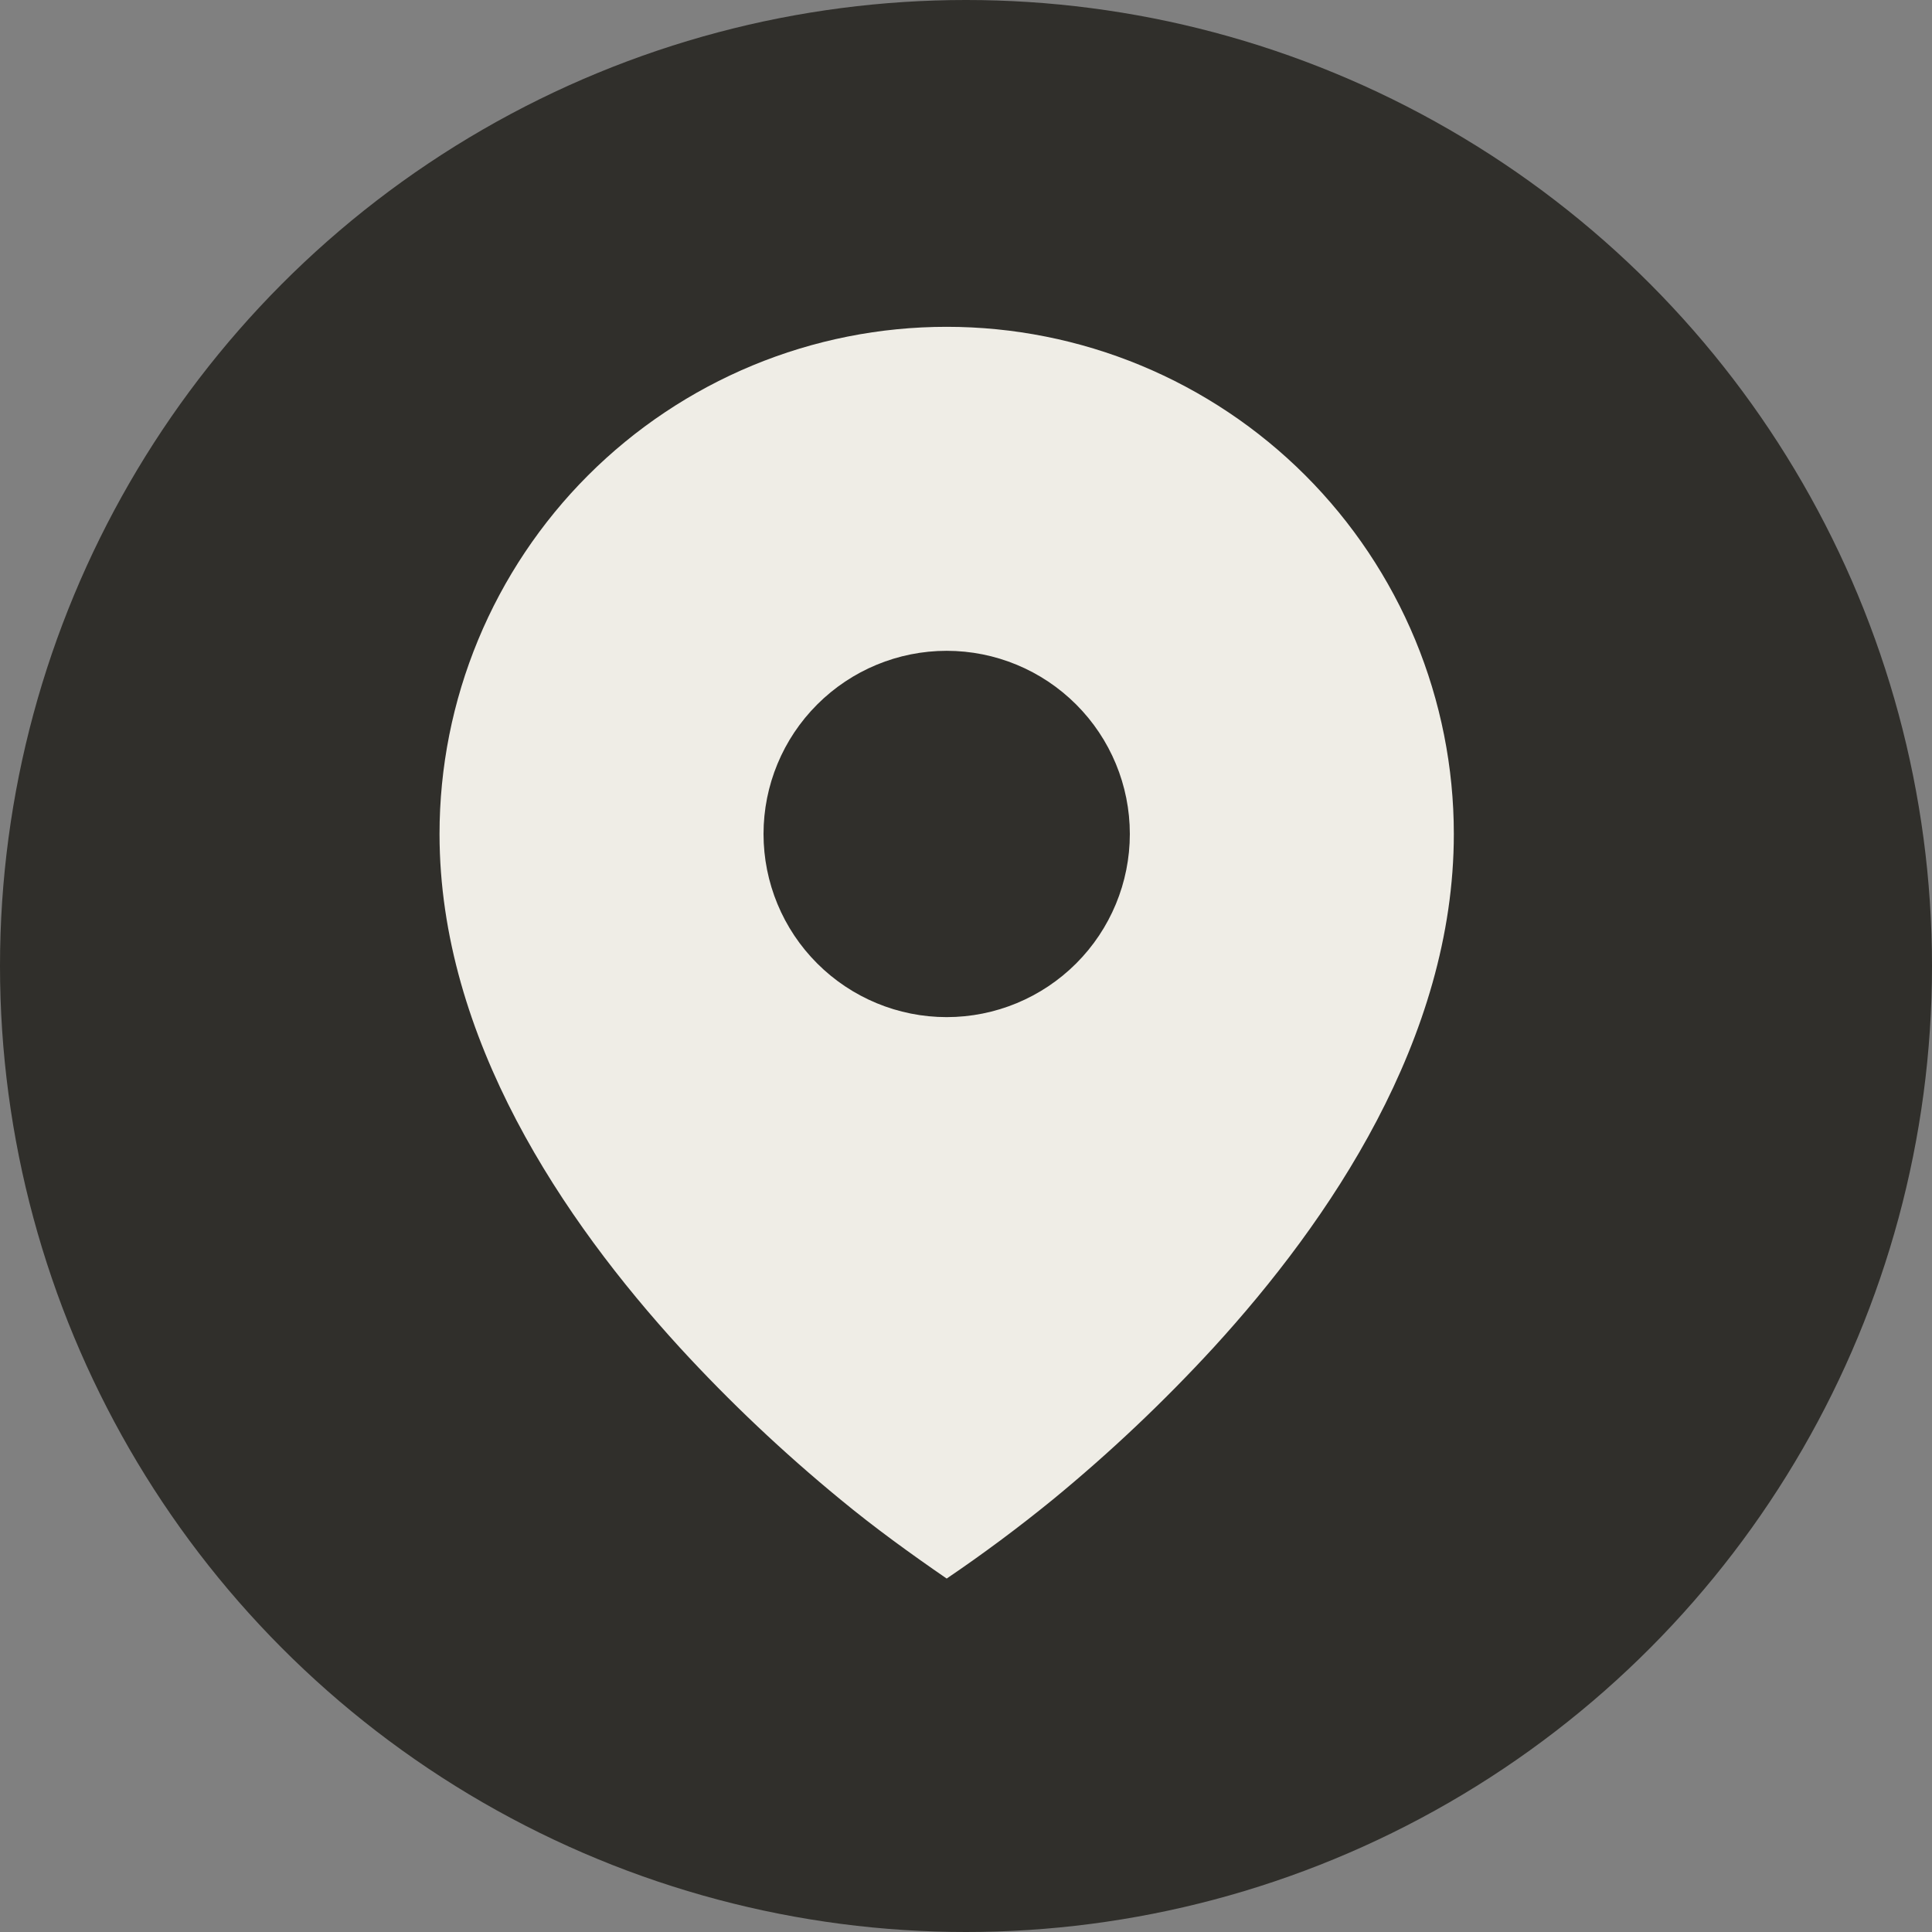
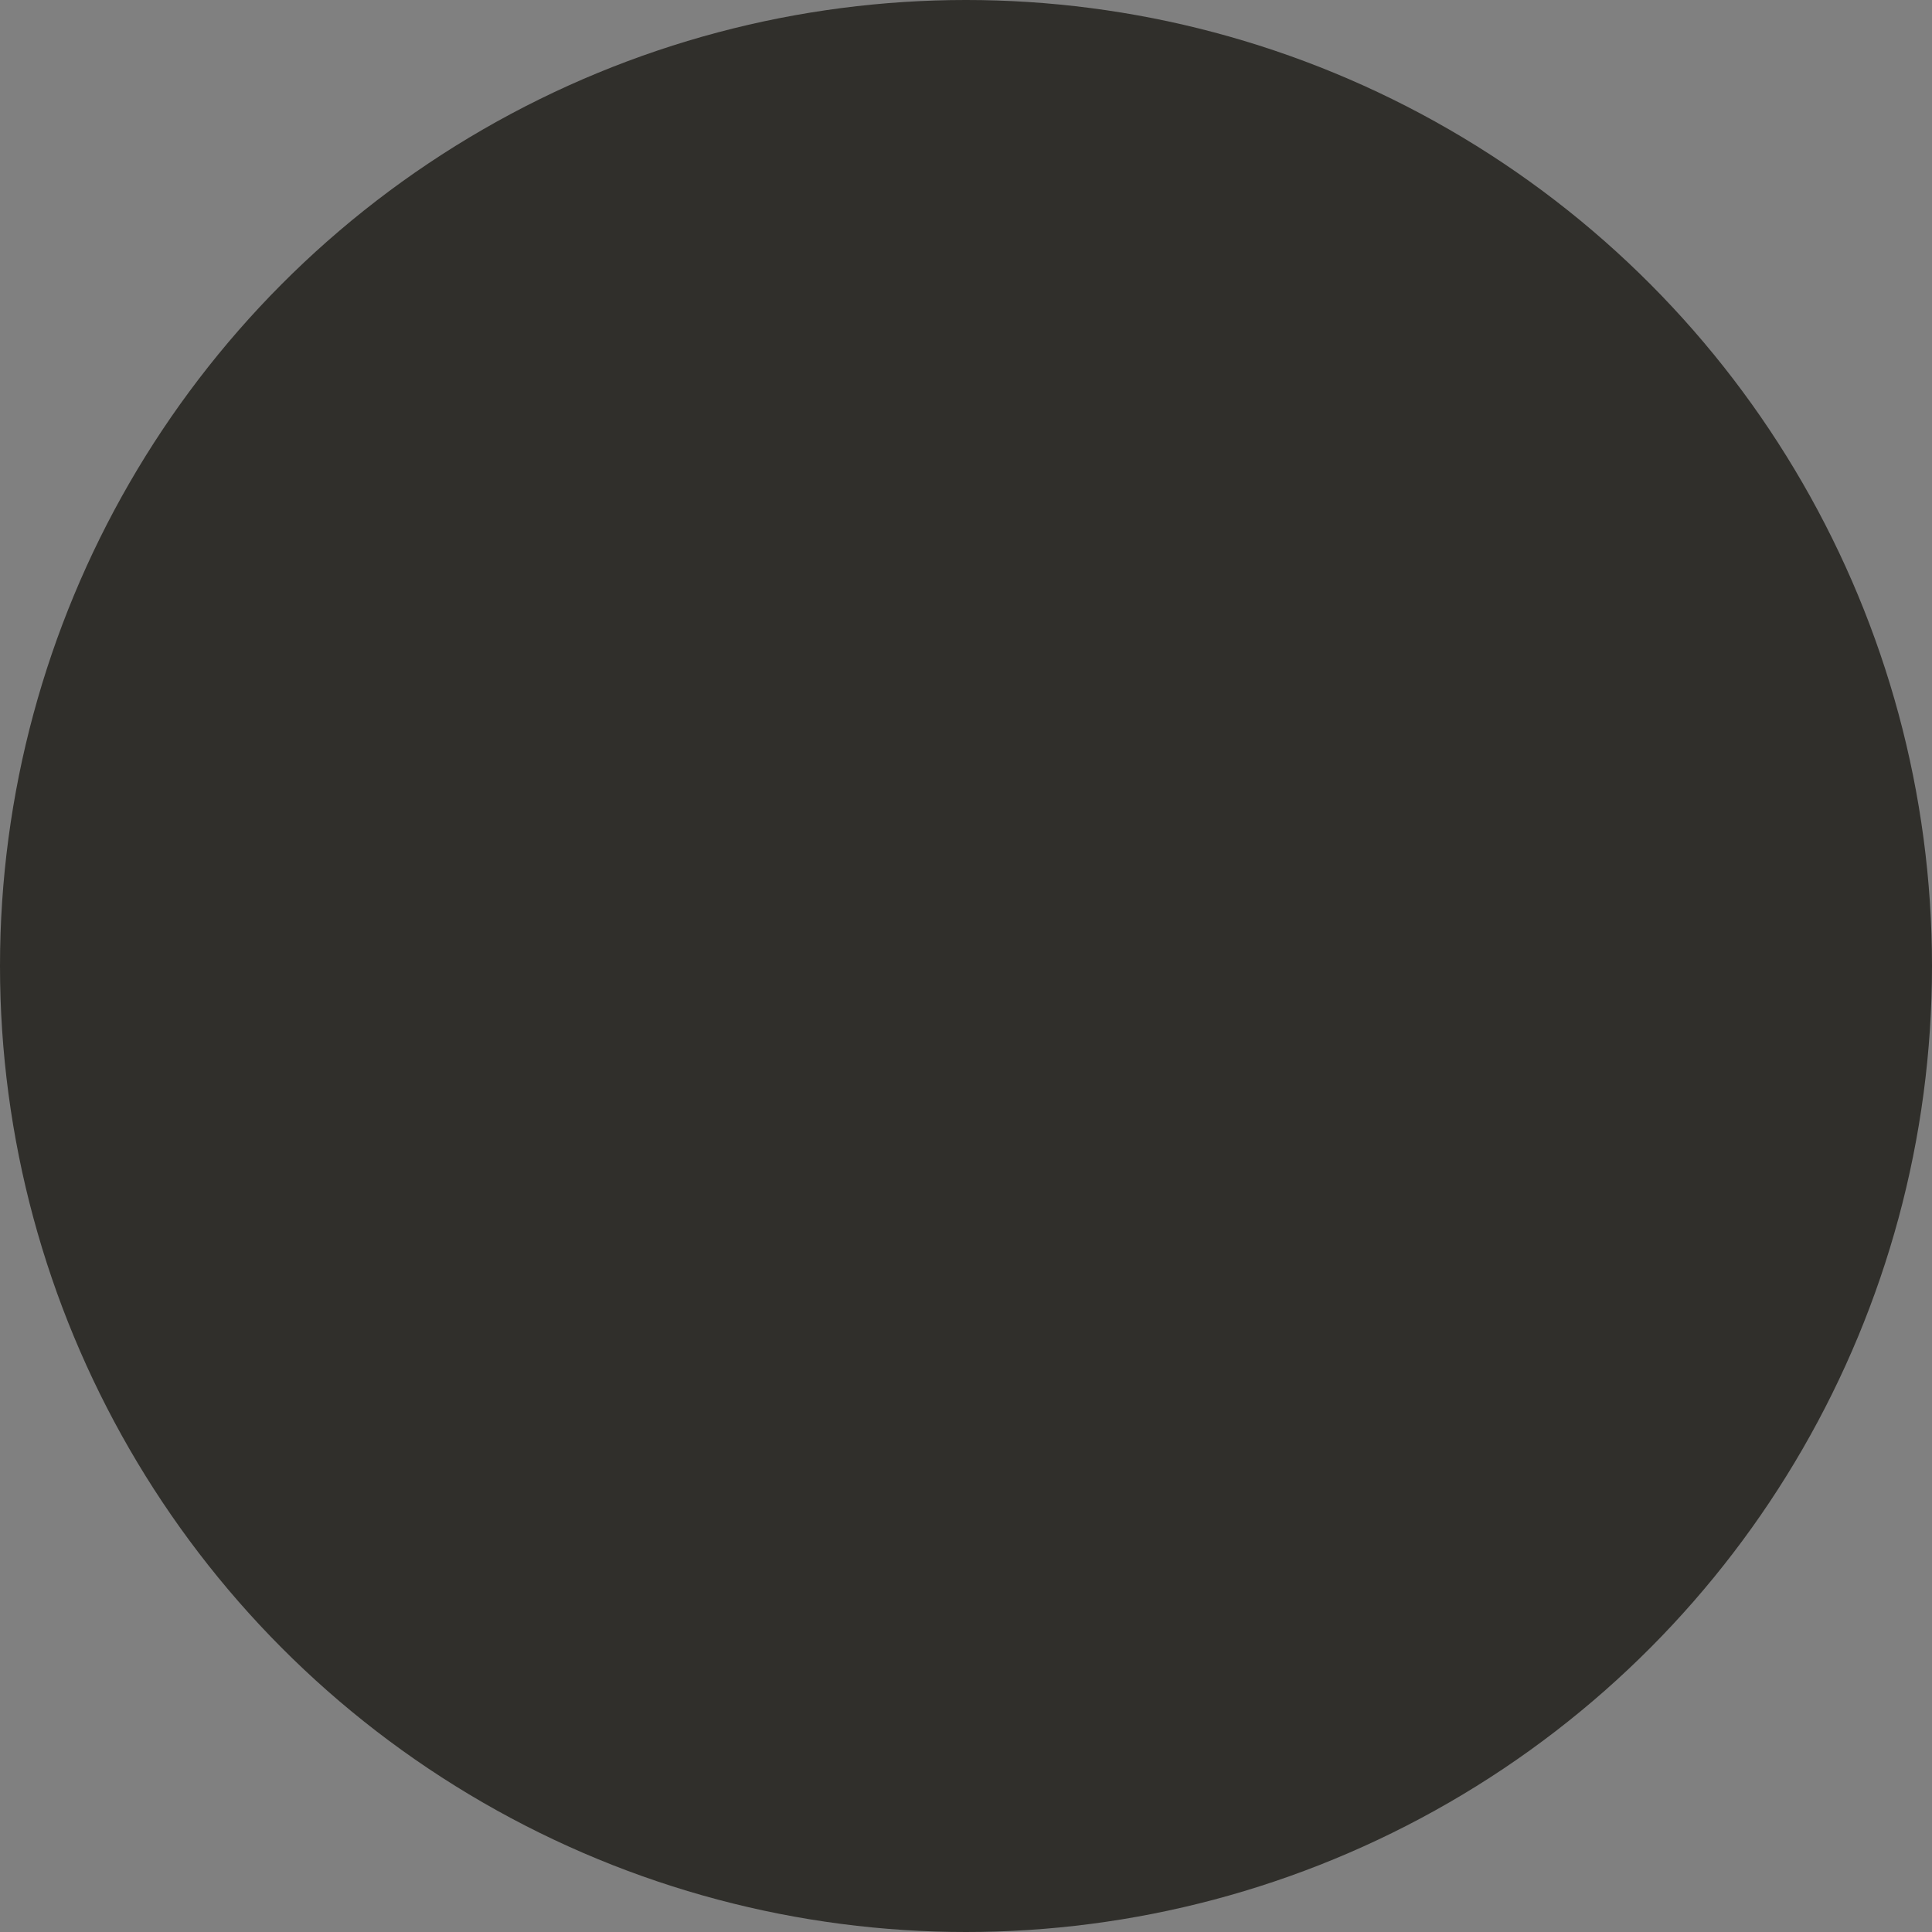
<svg xmlns="http://www.w3.org/2000/svg" width="50" height="50" viewBox="0 0 50 50" fill="none">
  <rect x="0" y="0" width="50" height="50" fill="#808080" stroke="none" />
  <circle cx="25" cy="25" r="25" fill="#302F2B" />
-   <path d="M21.751 38.807C22.635 39.537 23.556 40.203 24.5 40.853C25.446 40.212 26.363 39.529 27.249 38.807C28.726 37.594 30.116 36.279 31.41 34.871C34.39 31.612 37.625 26.887 37.625 21.583C37.625 19.859 37.285 18.153 36.626 16.56C35.966 14.968 34.999 13.521 33.781 12.302C32.562 11.084 31.115 10.117 29.523 9.457C27.93 8.797 26.224 8.458 24.5 8.458C22.776 8.458 21.07 8.797 19.477 9.457C17.885 10.117 16.438 11.084 15.219 12.302C14.001 13.521 13.034 14.968 12.374 16.56C11.714 18.153 11.375 19.859 11.375 21.583C11.375 26.887 14.61 31.61 17.59 34.871C18.883 36.28 20.274 37.594 21.751 38.807ZM24.5 26.323C23.243 26.323 22.038 25.823 21.149 24.934C20.26 24.046 19.76 22.84 19.76 21.583C19.76 20.326 20.26 19.12 21.149 18.232C22.038 17.343 23.243 16.843 24.5 16.843C25.757 16.843 26.962 17.343 27.851 18.232C28.74 19.12 29.24 20.326 29.24 21.583C29.24 22.84 28.74 24.046 27.851 24.934C26.962 25.823 25.757 26.323 24.5 26.323Z" fill="#EFEDE6" />
</svg>